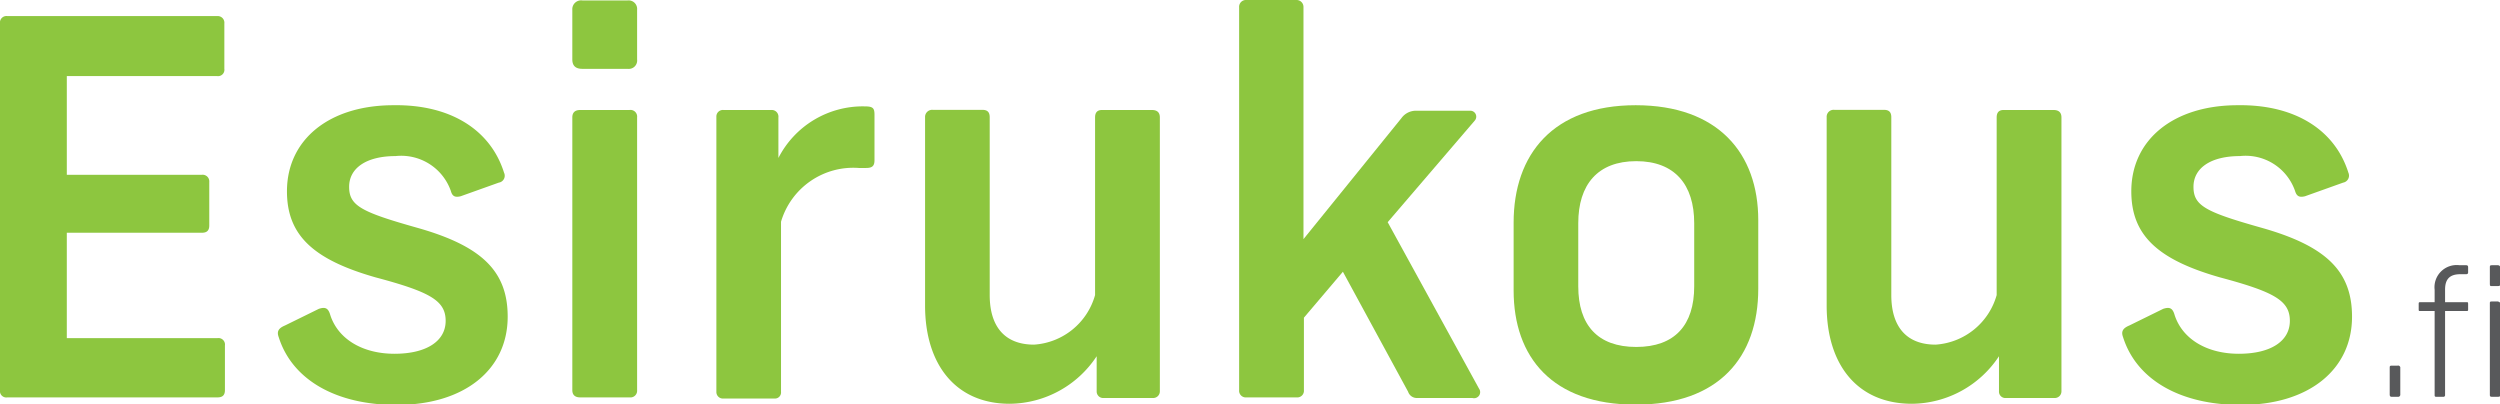
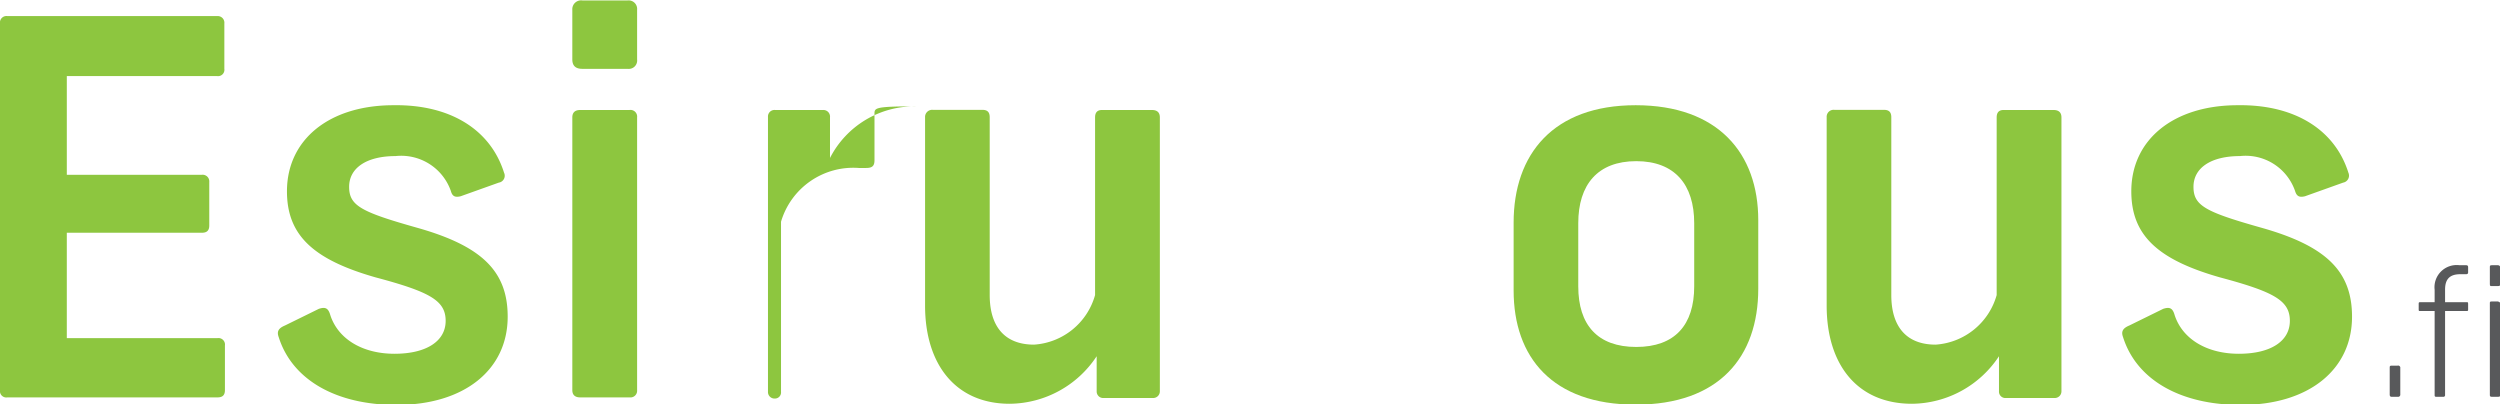
<svg xmlns="http://www.w3.org/2000/svg" id="Layer_1" data-name="Layer 1" viewBox="0 0 172.5 27.9">
  <defs>
    <style>.cls-1{fill:#8dc63f;}.cls-2{fill:#58595b;}</style>
  </defs>
  <title>esirukous</title>
  <path class="cls-1" d="M176.05,124.7v3.13a.44.44,0,0,1-.5.5H165.18v6.81h9.32a.46.46,0,0,1,.51.5v3c0,.36-.18.5-.51.5h-9.32v7.27h10.4a.45.45,0,0,1,.51.51V150c0,.36-.18.5-.51.5h-14.5a.44.44,0,0,1-.51-.5V124.7a.45.45,0,0,1,.51-.51h14.47A.46.46,0,0,1,176.05,124.7Z" transform="translate(-160.57 -123.08)" />
  <path class="cls-1" d="M195.35,135a.48.48,0,0,1-.36.68l-2.63.94c-.4.1-.58,0-.68-.36a3.63,3.63,0,0,0-3.82-2.41c-2,0-3.2.82-3.2,2.12s.82,1.73,4.64,2.81c4.5,1.26,6.3,3,6.3,6.15,0,3.67-3,6.09-7.67,6.09-4.17,0-7.2-1.73-8.13-4.68-.15-.4,0-.62.43-.8l2.34-1.15c.43-.14.65-.07.79.43.54,1.66,2.23,2.67,4.43,2.67s3.53-.87,3.53-2.27-1.08-2-4.83-3c-4.32-1.23-6.12-2.92-6.12-5.94,0-3.57,2.92-5.94,7.35-5.94C191.6,130.28,194.41,132,195.35,135Z" transform="translate(-160.57 -123.08)" />
  <path class="cls-1" d="M204.53,123.76v3.42a.58.58,0,0,1-.65.65h-3.13c-.47,0-.69-.22-.69-.65v-3.42a.61.61,0,0,1,.69-.65h3.13A.59.59,0,0,1,204.53,123.76Zm0,7.42V150a.46.46,0,0,1-.51.5H200.6c-.36,0-.54-.18-.54-.5V131.18c0-.33.18-.51.54-.51H204A.46.46,0,0,1,204.53,131.18Z" transform="translate(-160.57 -123.08)" />
-   <path class="cls-1" d="M220.91,131v3.13c0,.4-.15.54-.58.54h-.5a5.2,5.2,0,0,0-5.37,3.71v11.74a.42.42,0,0,1-.43.46h-3.56a.45.45,0,0,1-.47-.46V131.14a.45.45,0,0,1,.5-.47h3.28a.46.46,0,0,1,.5.51l0,2.8a6.54,6.54,0,0,1,5.94-3.56C220.8,130.42,220.91,130.53,220.91,131Z" transform="translate(-160.57 -123.08)" />
+   <path class="cls-1" d="M220.91,131v3.13c0,.4-.15.54-.58.54h-.5a5.2,5.2,0,0,0-5.37,3.71v11.74a.42.42,0,0,1-.43.46a.45.45,0,0,1-.47-.46V131.14a.45.45,0,0,1,.5-.47h3.28a.46.46,0,0,1,.5.51l0,2.8a6.54,6.54,0,0,1,5.94-3.56C220.8,130.42,220.91,130.53,220.91,131Z" transform="translate(-160.57 -123.08)" />
  <path class="cls-1" d="M224.4,144.17v-13a.49.49,0,0,1,.54-.51h3.42c.36,0,.5.18.5.51v12.27c0,2.13,1,3.42,3.06,3.42a4.69,4.69,0,0,0,4.21-3.42V131.18c0-.33.15-.51.47-.51h3.46c.36,0,.54.18.54.51v18.9a.46.46,0,0,1-.51.46h-3.34a.45.45,0,0,1-.51-.46v-2.42a7.26,7.26,0,0,1-6,3.28C226.49,150.94,224.4,148.2,224.4,144.17Z" transform="translate(-160.57 -123.08)" />
-   <path class="cls-1" d="M262.16,150.54h-3.78a.63.63,0,0,1-.65-.43l-4.5-8.28L250.54,145v5a.46.46,0,0,1-.51.5h-3.45a.46.46,0,0,1-.51-.5V123.58a.47.47,0,0,1,.51-.5H250a.48.48,0,0,1,.51.5v16l6.76-8.35a1.23,1.23,0,0,1,1-.51H262a.41.41,0,0,1,.32.69l-6,7,6.3,11.48A.42.42,0,0,1,262.16,150.54Z" transform="translate(-160.57 -123.08)" />
  <path class="cls-1" d="M281.89,138.27V143c0,4.71-2.7,8-8.46,8s-8.42-3.28-8.42-7.88v-4.68c0-4.72,2.73-8.1,8.42-8.1S281.89,133.66,281.89,138.27Zm-12.42.21v4.36c0,2.66,1.33,4.18,4,4.18s4-1.52,4-4.18v-4.36c0-2.66-1.34-4.28-4-4.28S269.47,135.82,269.47,138.48Z" transform="translate(-160.57 -123.08)" />
  <path class="cls-1" d="M286.61,144.17v-13a.48.48,0,0,1,.54-.51h3.42c.36,0,.5.18.5.51v12.27c0,2.13,1,3.42,3.06,3.42a4.7,4.7,0,0,0,4.21-3.42V131.18c0-.33.15-.51.47-.51h3.46c.36,0,.54.18.54.51v18.9a.46.46,0,0,1-.51.46H299a.44.44,0,0,1-.5-.46v-2.42a7.27,7.27,0,0,1-6,3.28C288.69,150.94,286.61,148.2,286.61,144.17Z" transform="translate(-160.57 -123.08)" />
  <path class="cls-1" d="M322.61,135a.49.49,0,0,1-.36.68l-2.63.94c-.4.1-.58,0-.69-.36a3.61,3.61,0,0,0-3.81-2.41c-2,0-3.2.82-3.2,2.12s.82,1.73,4.64,2.81c4.5,1.26,6.3,3,6.3,6.15,0,3.67-3,6.09-7.67,6.09-4.17,0-7.2-1.73-8.13-4.68-.15-.4,0-.62.43-.8l2.34-1.15c.43-.14.65-.07.79.43.54,1.66,2.23,2.67,4.43,2.67s3.52-.87,3.52-2.27-1.08-2-4.82-3c-4.32-1.23-6.12-2.92-6.12-5.94,0-3.57,2.92-5.94,7.34-5.94C318.86,130.28,321.67,132,322.61,135Z" transform="translate(-160.57 -123.08)" />
  <path class="cls-2" d="M326.19,148.48v1.81a.15.15,0,0,1-.17.17h-.42c-.1,0-.14-.05-.14-.16v-1.83c0-.11,0-.16.14-.16H326A.15.15,0,0,1,326.19,148.48Z" transform="translate(-160.57 -123.08)" />
  <path class="cls-2" d="M330.87,141.52v.36c0,.08-.05.12-.14.12h-.39c-.71,0-1.06.31-1.06,1.06v.87h1.49c.07,0,.1,0,.1.12v.37c0,.09,0,.12-.11.12h-1.48v5.81a.11.11,0,0,1-.12.11h-.45c-.09,0-.15,0-.15-.11v-5.81h-1c-.08,0-.1,0-.1-.12v-.37c0-.07,0-.12.1-.12h1v-.85a1.53,1.53,0,0,1,1.71-1.7h.45C330.83,141.38,330.87,141.42,330.87,141.52Z" transform="translate(-160.57 -123.08)" />
  <path class="cls-2" d="M333.08,141.52v1.16c0,.09,0,.14-.16.14h-.41c-.11,0-.14,0-.14-.14v-1.16c0-.1,0-.14.14-.14h.41C333,141.38,333.08,141.42,333.08,141.52Zm0,2.5v6.32c0,.07,0,.12-.15.12h-.43c-.11,0-.13-.05-.13-.12V144c0-.08,0-.12.13-.12h.43C333,143.9,333.08,143.94,333.08,144Z" transform="translate(-160.57 -123.08)" />
</svg>